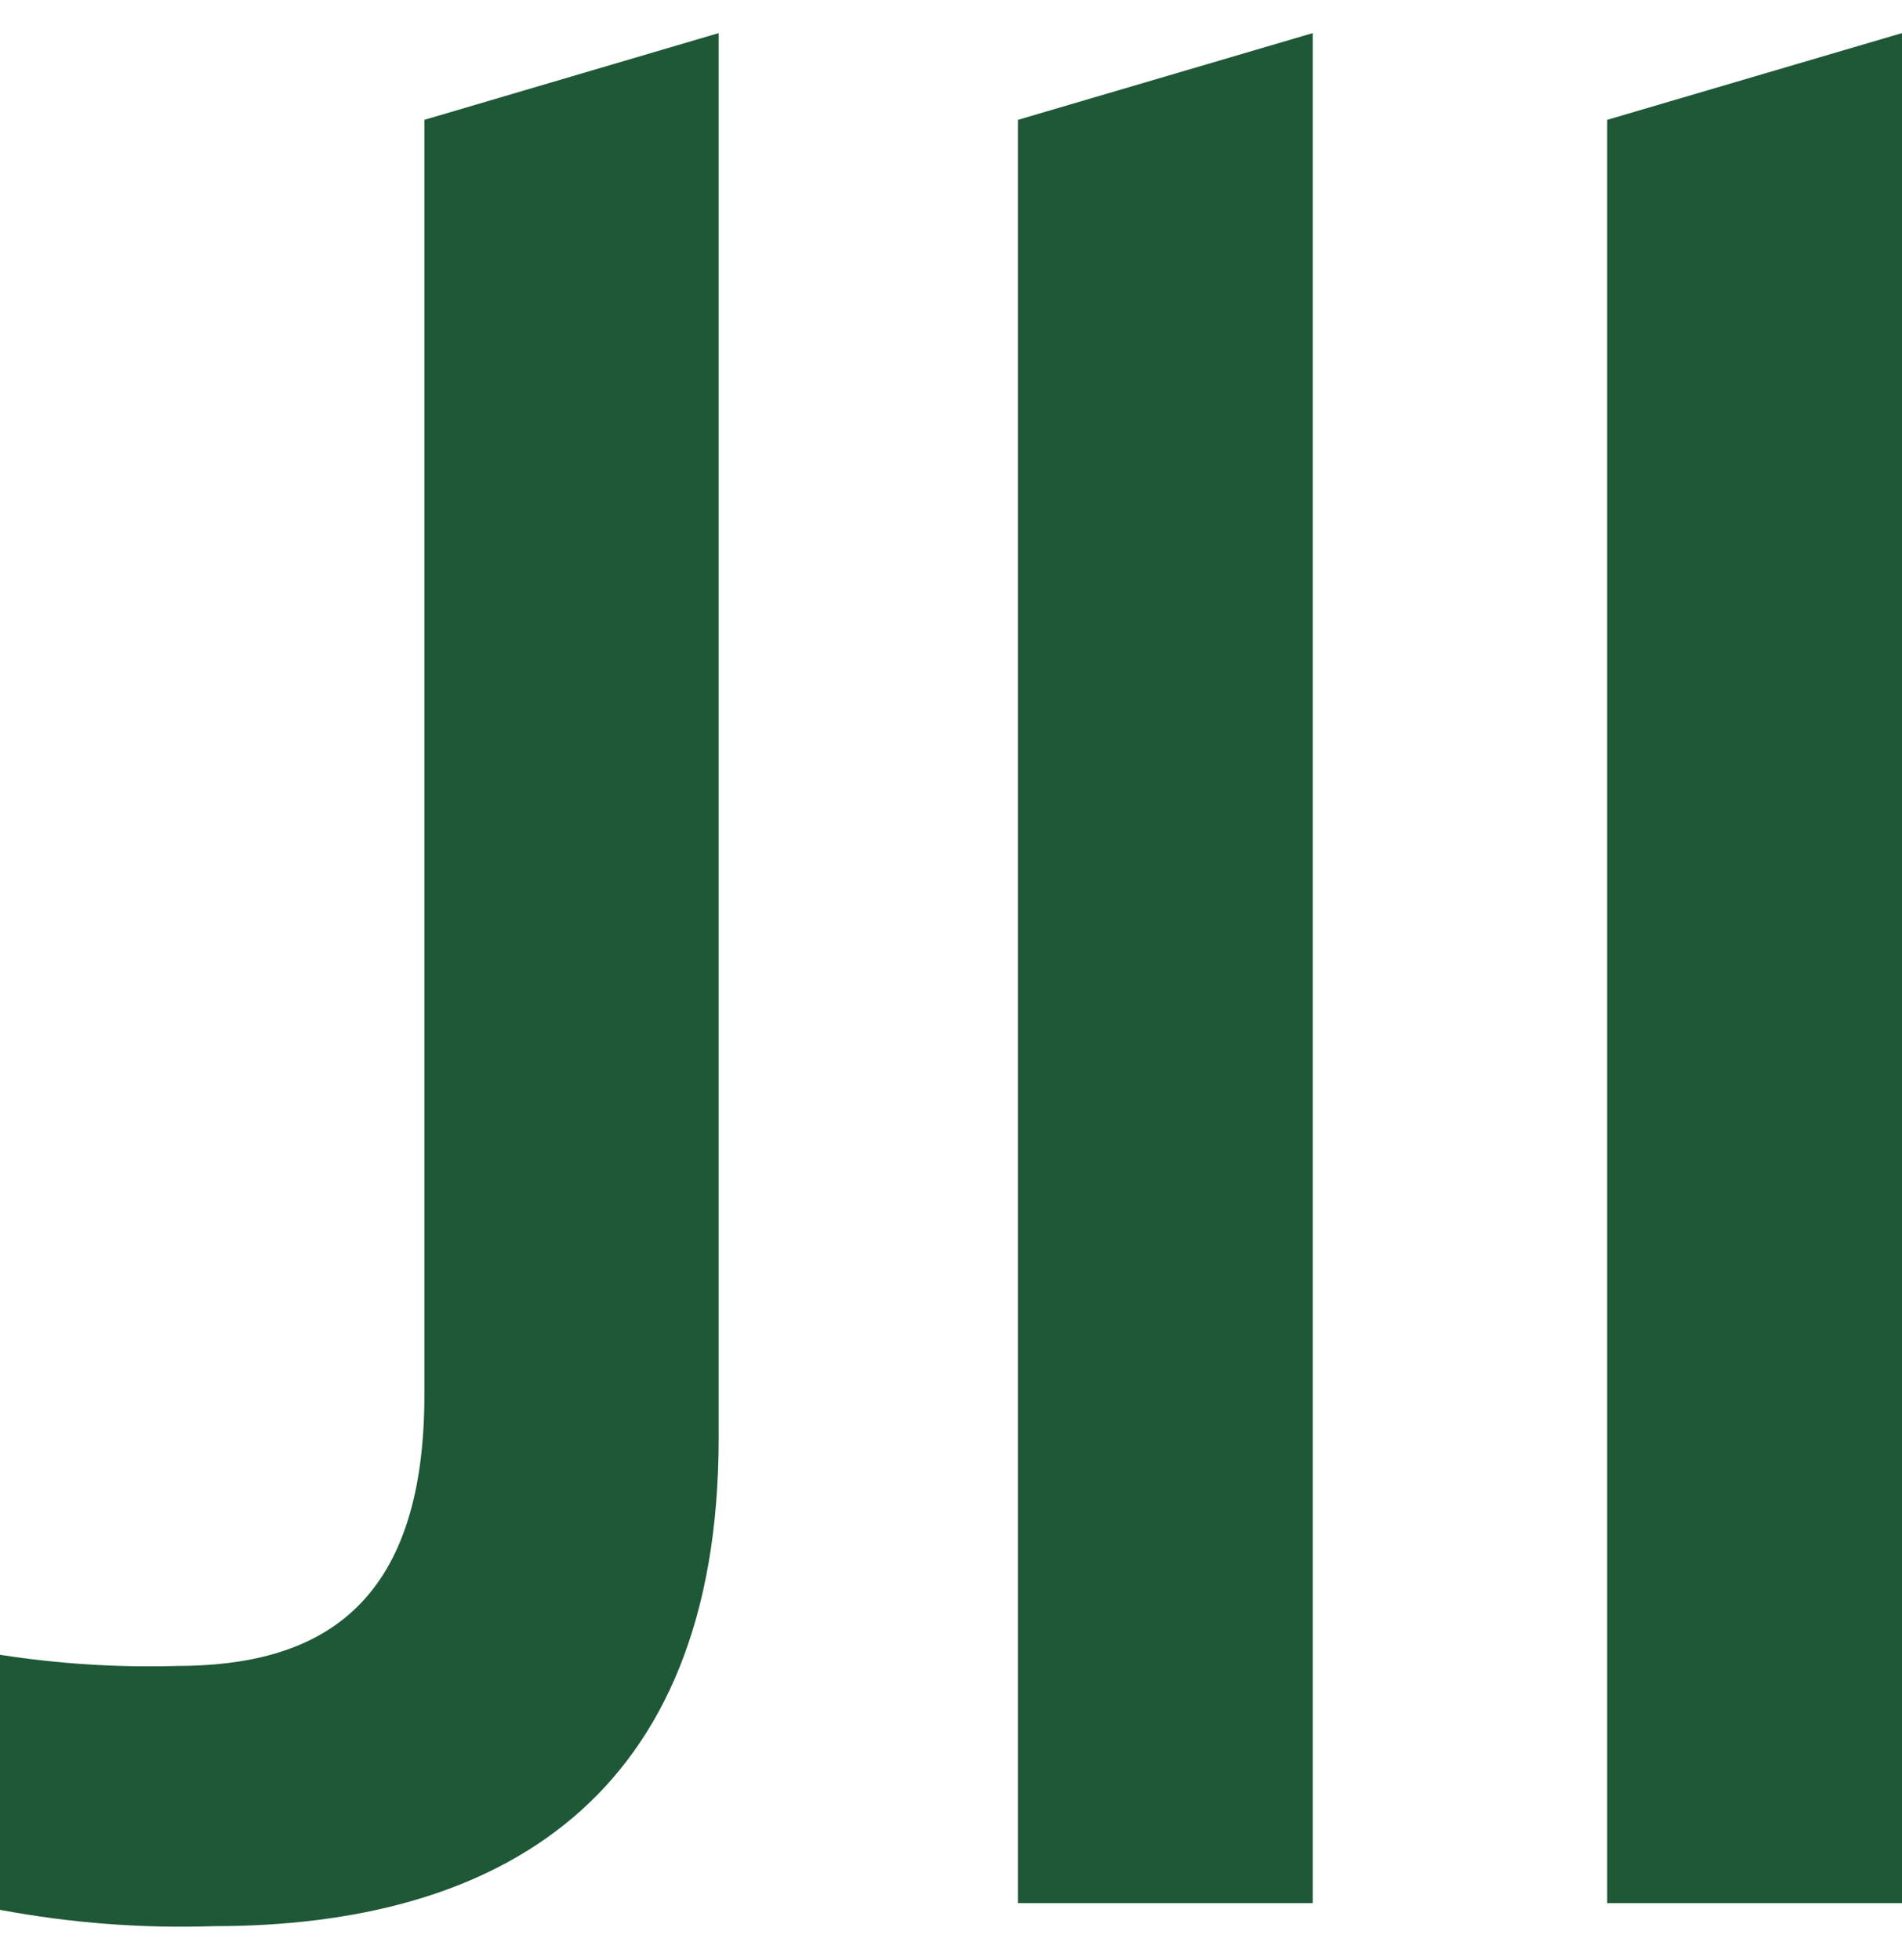
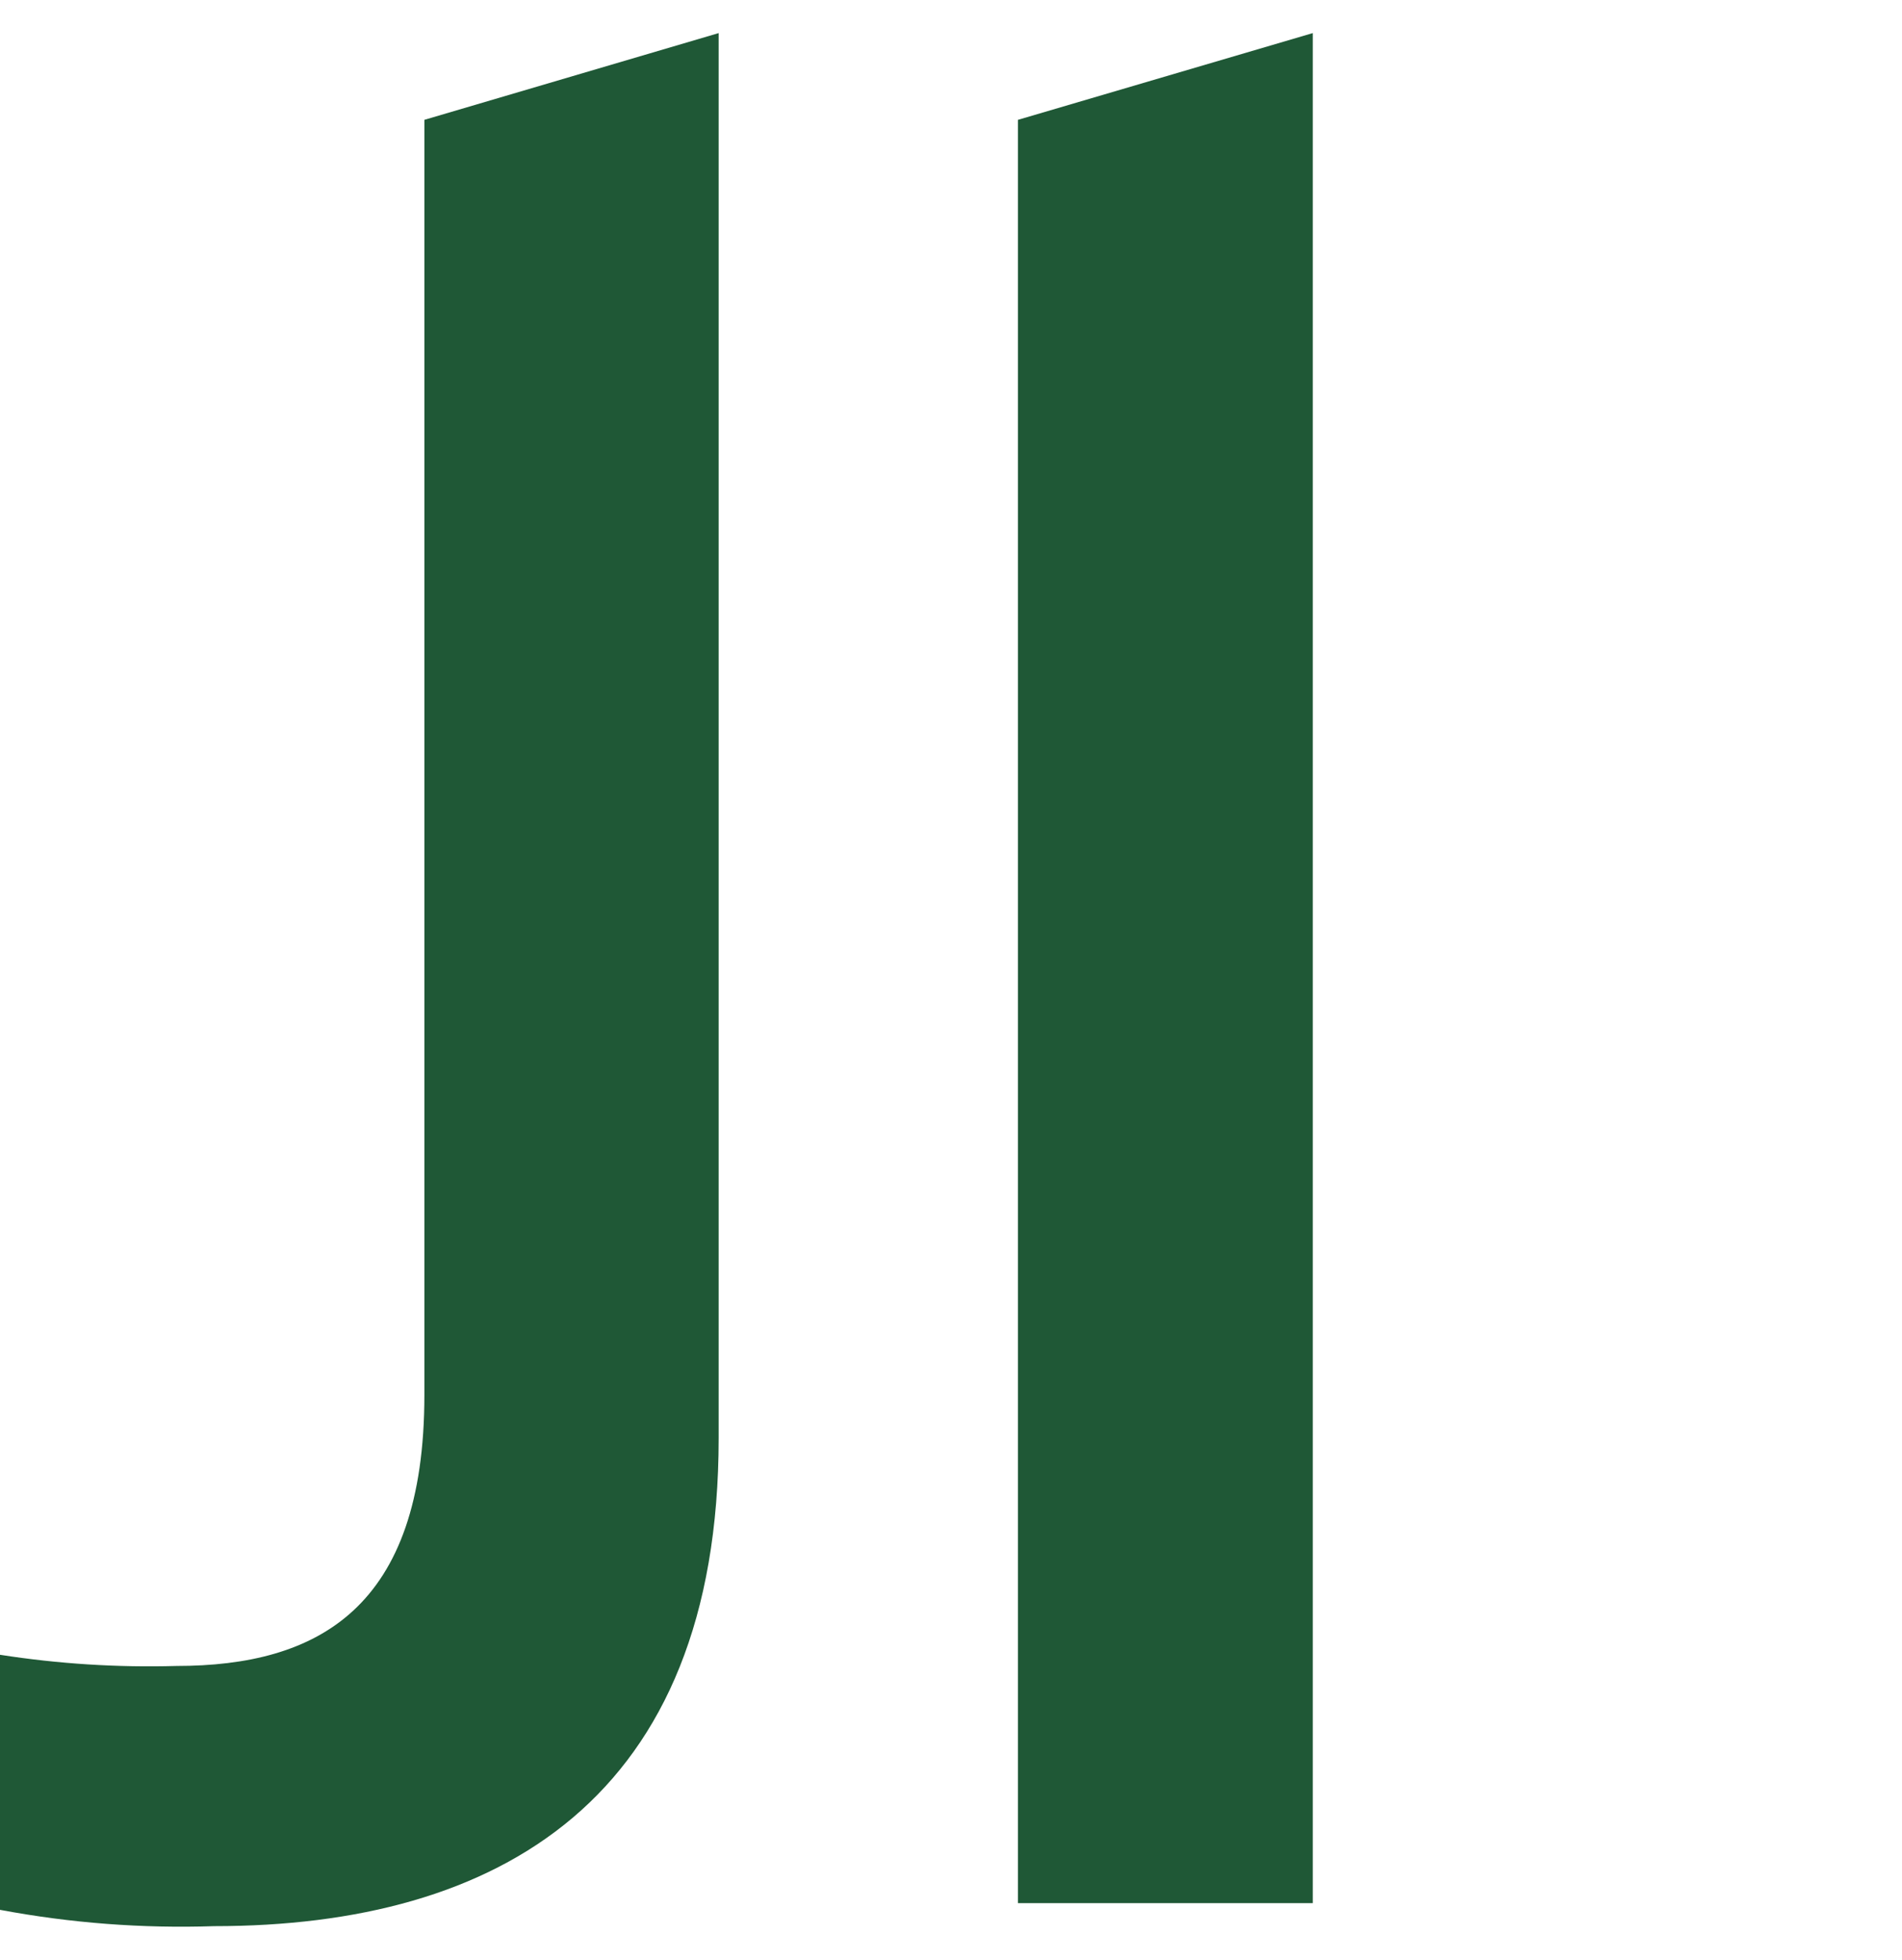
<svg xmlns="http://www.w3.org/2000/svg" width="33" height="34" viewBox="0 0 33 34" fill="none">
  <path d="M17.662 33.017H22.777V0.574L17.662 2.079V33.017Z" fill="#1F5836" />
-   <path d="M27.885 33.017H33V0.574L27.885 2.079V33.017Z" fill="#1F5836" />
  <path d="M7.363 24.203C7.363 27.902 5.513 28.902 3.062 28.902C2.038 28.931 1.013 28.866 0 28.708V33.133C1.225 33.363 2.471 33.458 3.717 33.416C8.637 33.416 12.469 31.221 12.469 24.947V0.574L7.363 2.079V24.203Z" fill="#1F5836" />
</svg>